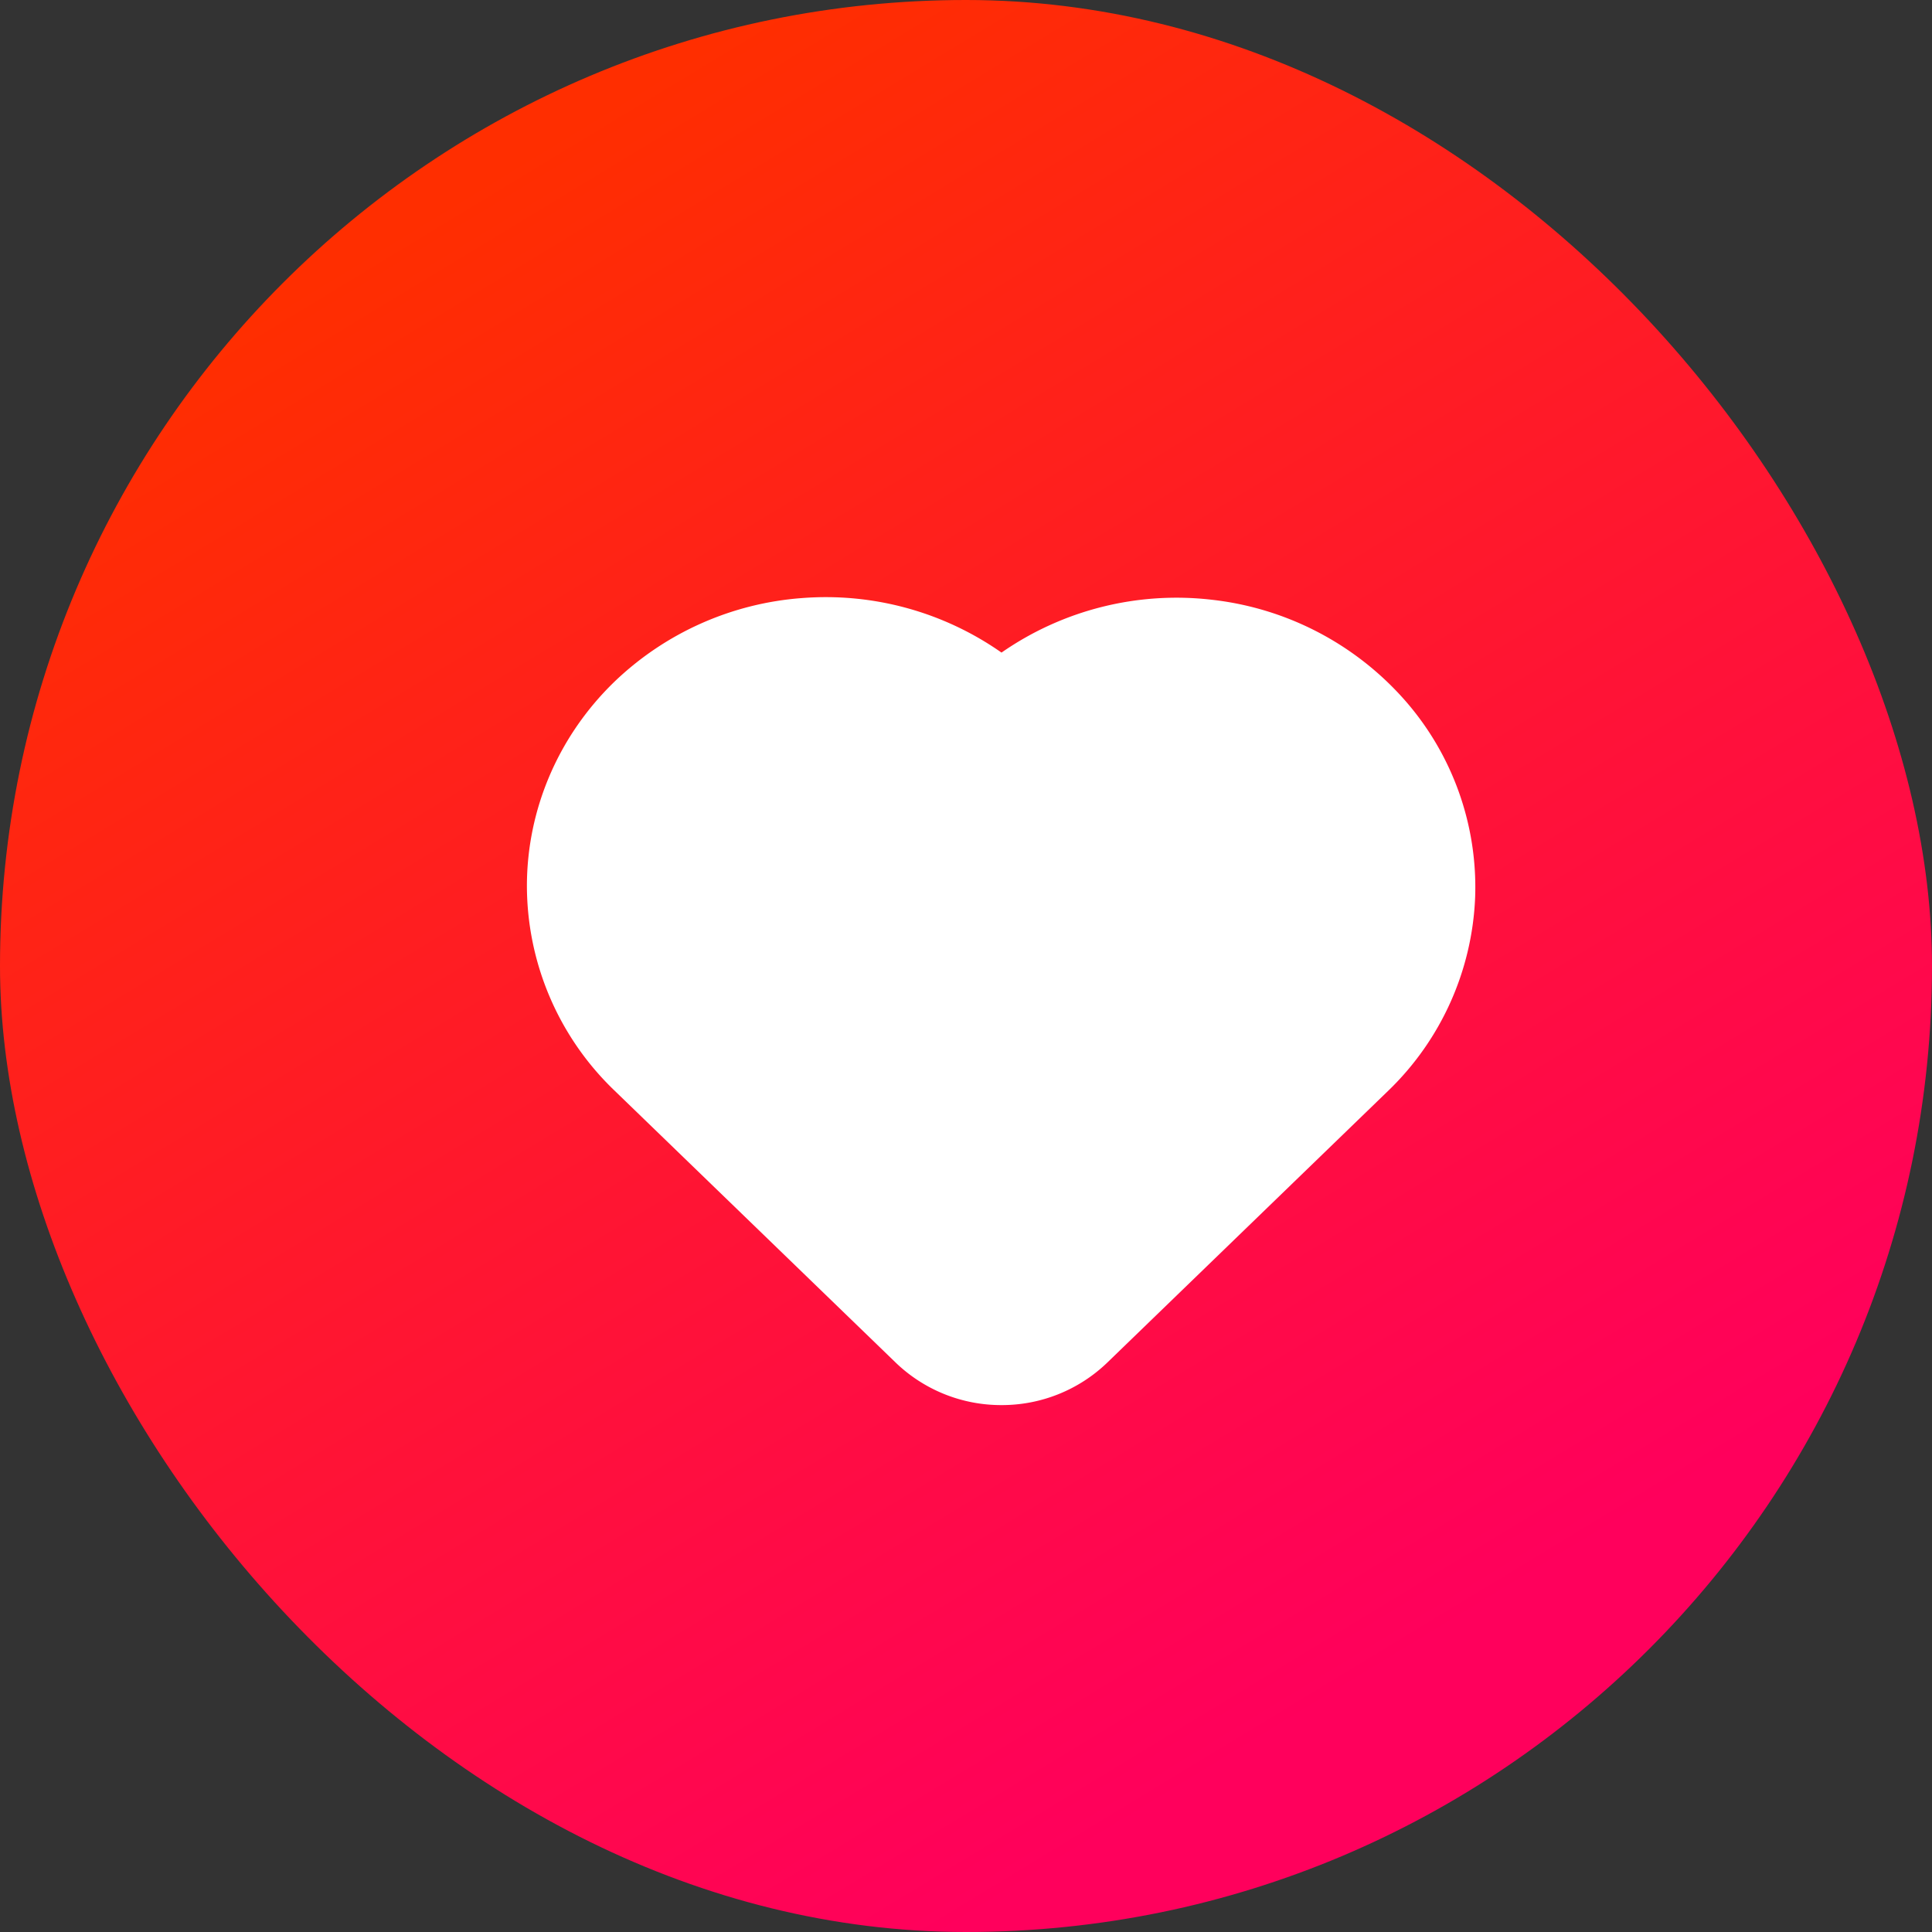
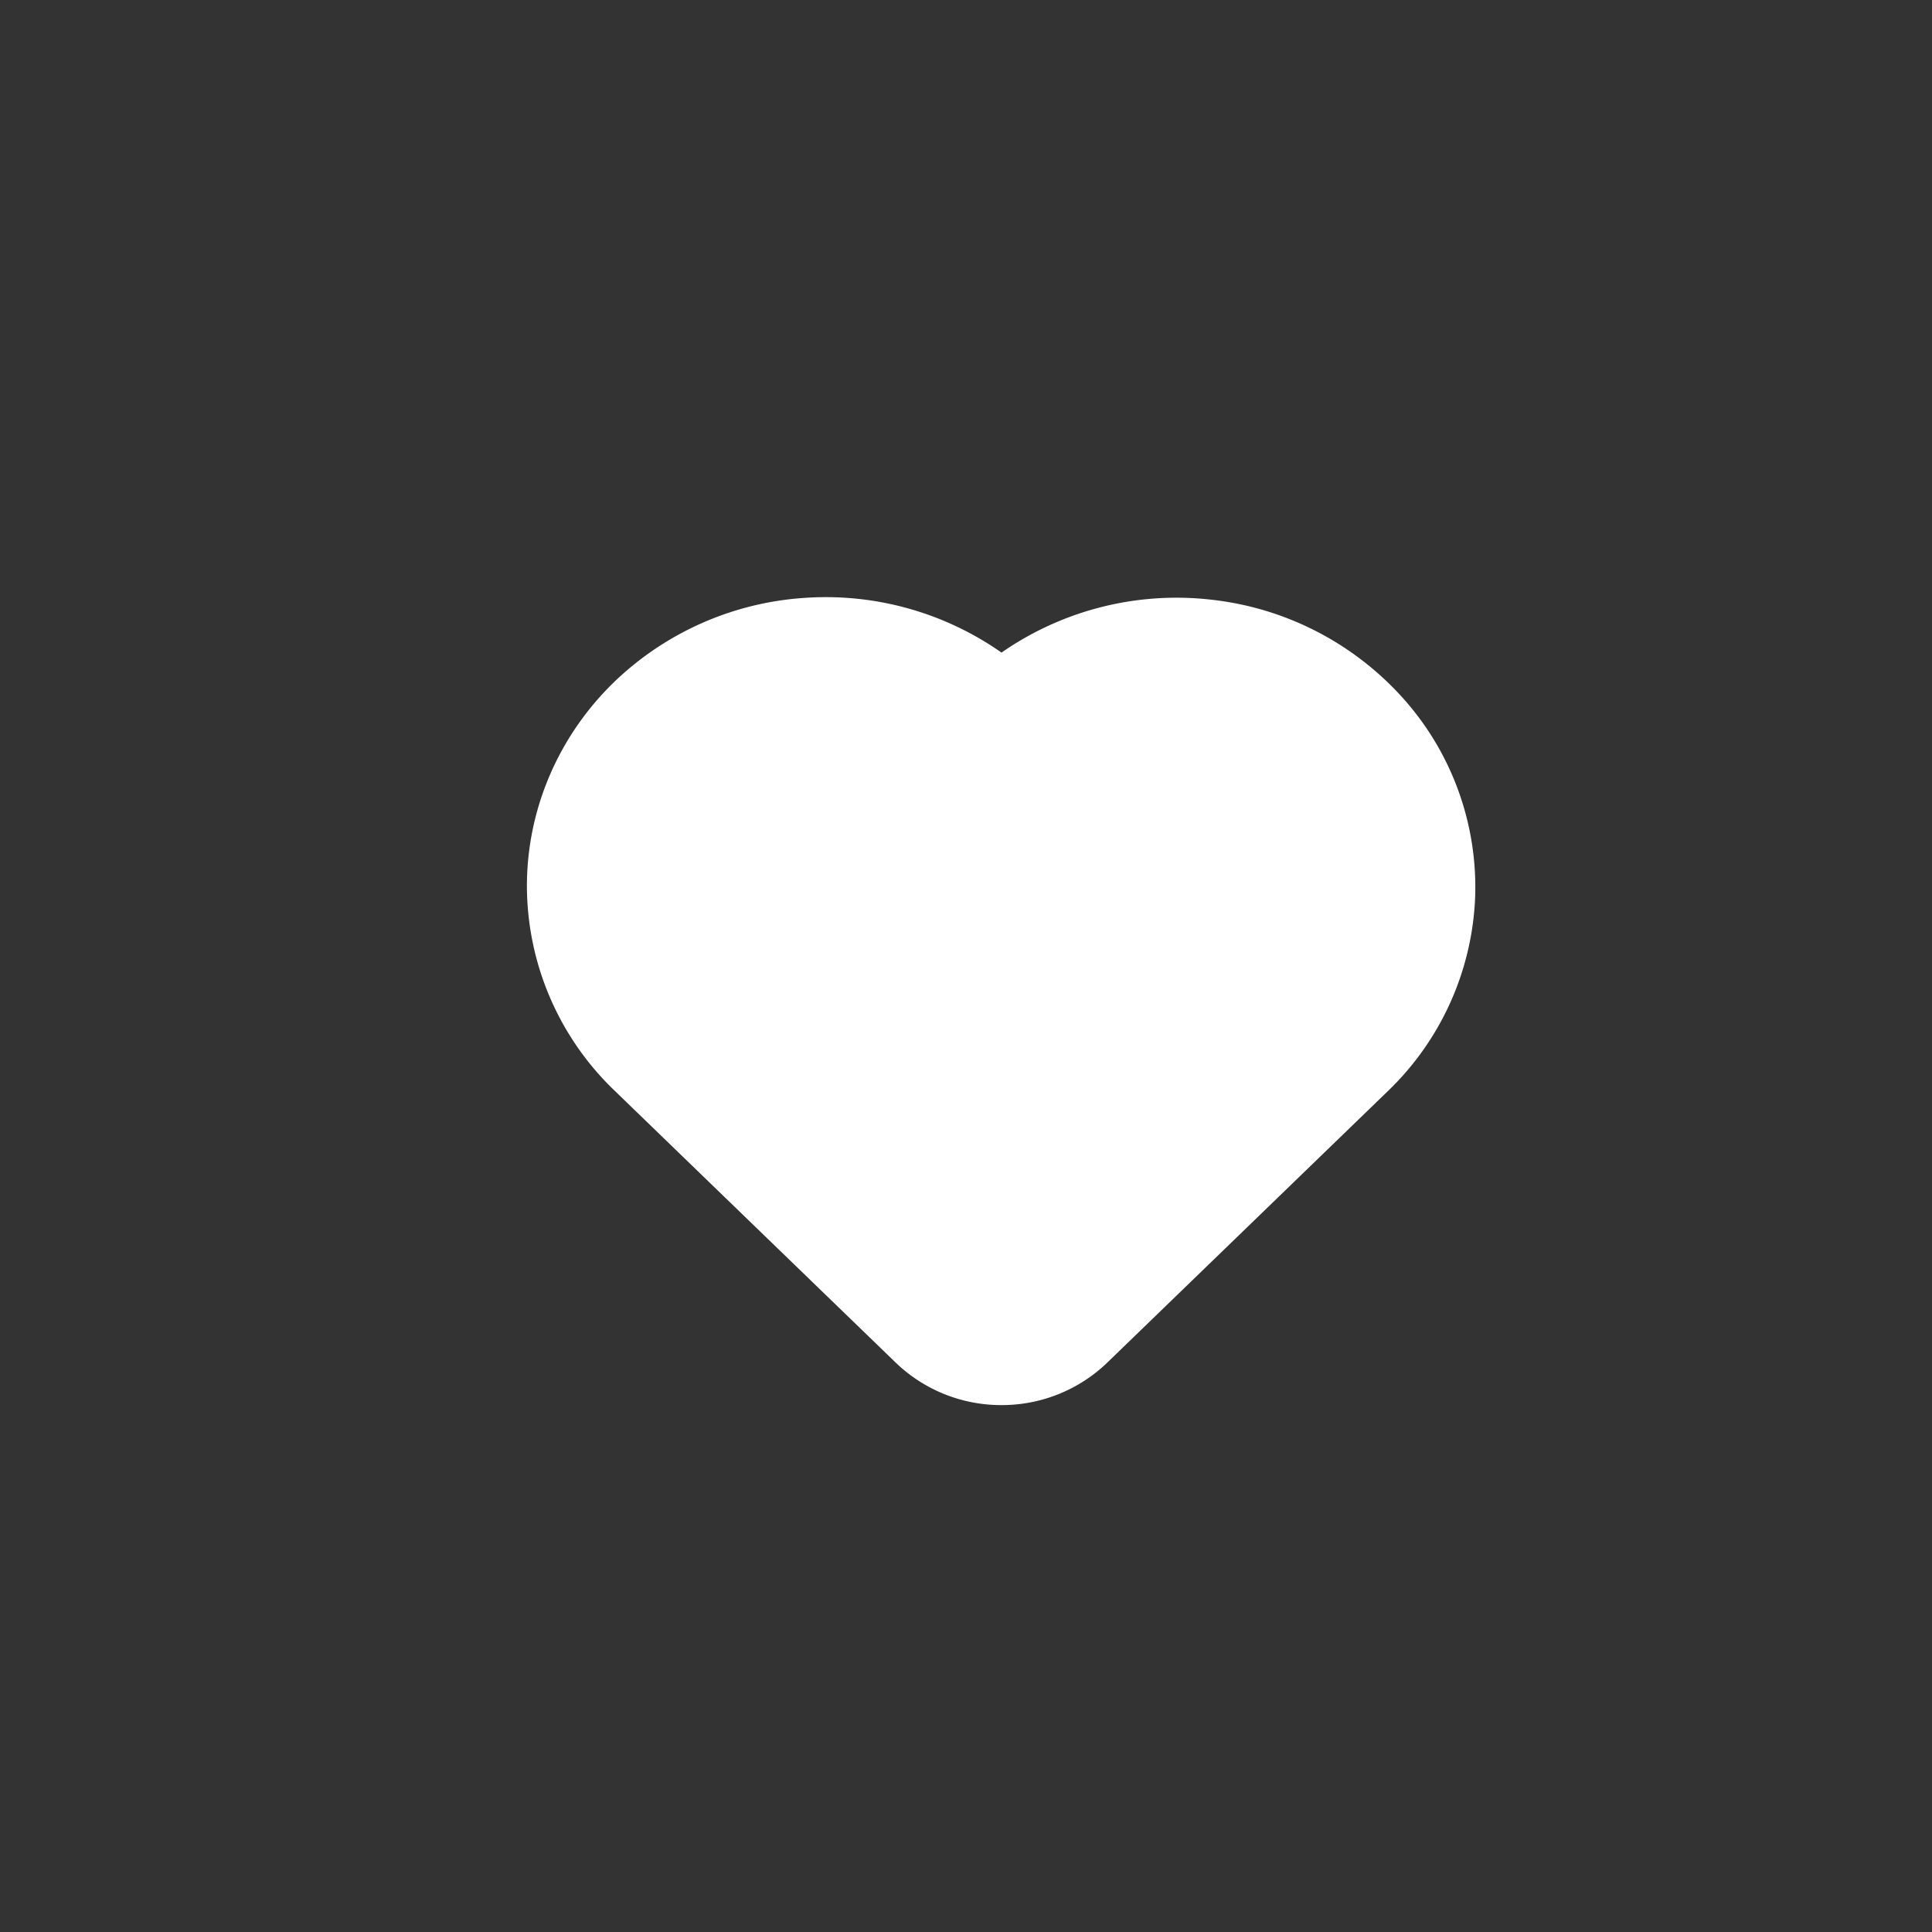
<svg xmlns="http://www.w3.org/2000/svg" width="55" height="55" fill="none">
  <rect width="100%" height="100%" fill="#333333" stroke="none" />
-   <rect width="55" height="55" fill="url(#a)" rx="27.5" />
  <path fill="#fff" fill-rule="evenodd" d="M17.49 19.409a8.631 8.631 0 0 1 5.352-2.384 8.712 8.712 0 0 1 5.669 1.553 8.72 8.72 0 0 1 5.989-1.504 8.592 8.592 0 0 1 5.458 2.821 8.064 8.064 0 0 1 2.036 5.654 8.103 8.103 0 0 1-2.463 5.492l-8.015 7.755A4.324 4.324 0 0 1 28.51 40a4.325 4.325 0 0 1-3.006-1.204l-8.015-7.754A8.092 8.092 0 0 1 15 25.226c0-2.181.896-4.274 2.49-5.817Z" clip-rule="evenodd" />
  <defs>
    <linearGradient id="a" x1="15.5" x2="42.5" y1="4" y2="48.5" gradientUnits="userSpaceOnUse">
      <stop stop-color="#FF2E00" />
      <stop offset=".954" stop-color="#FF005C" />
    </linearGradient>
  </defs>
</svg>